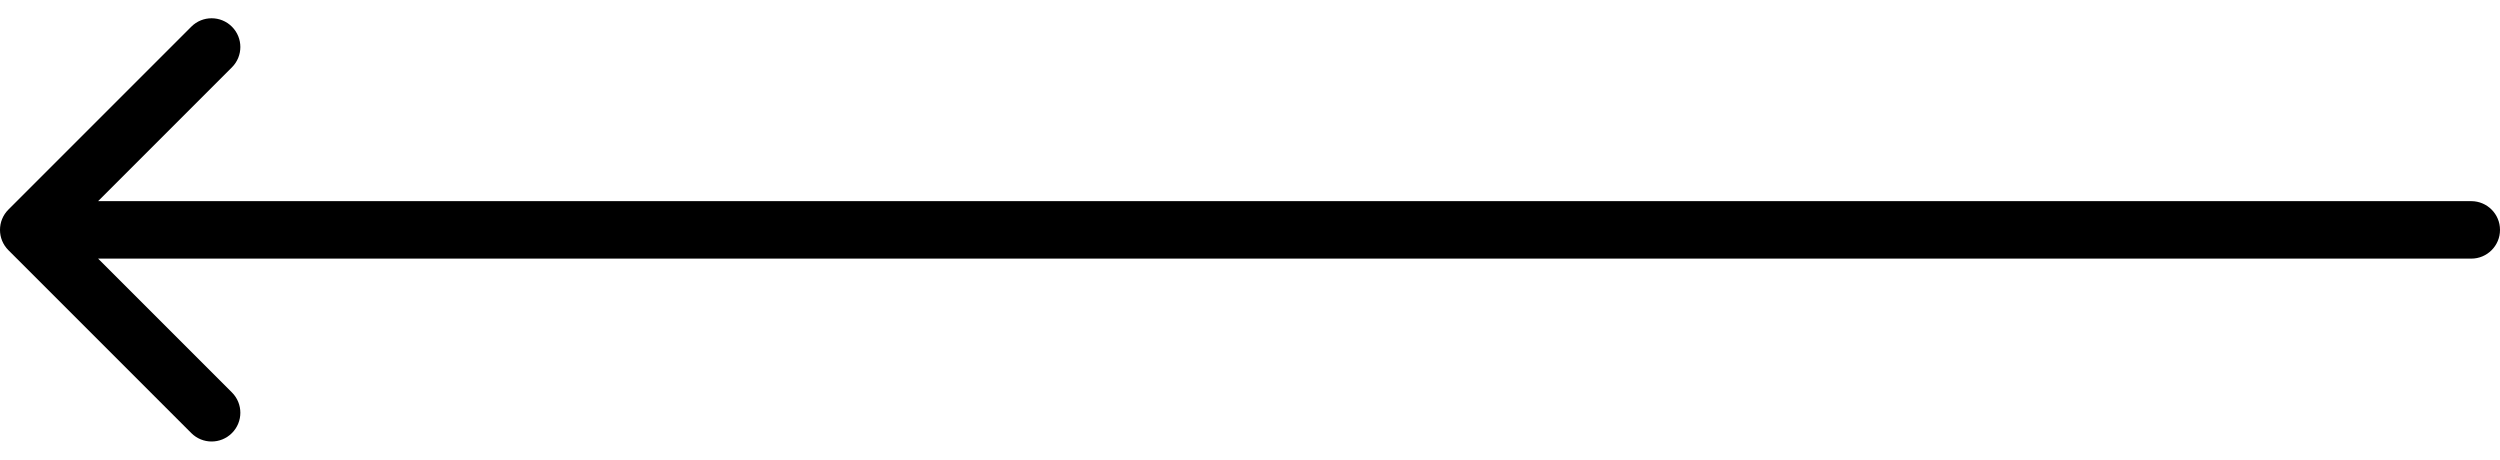
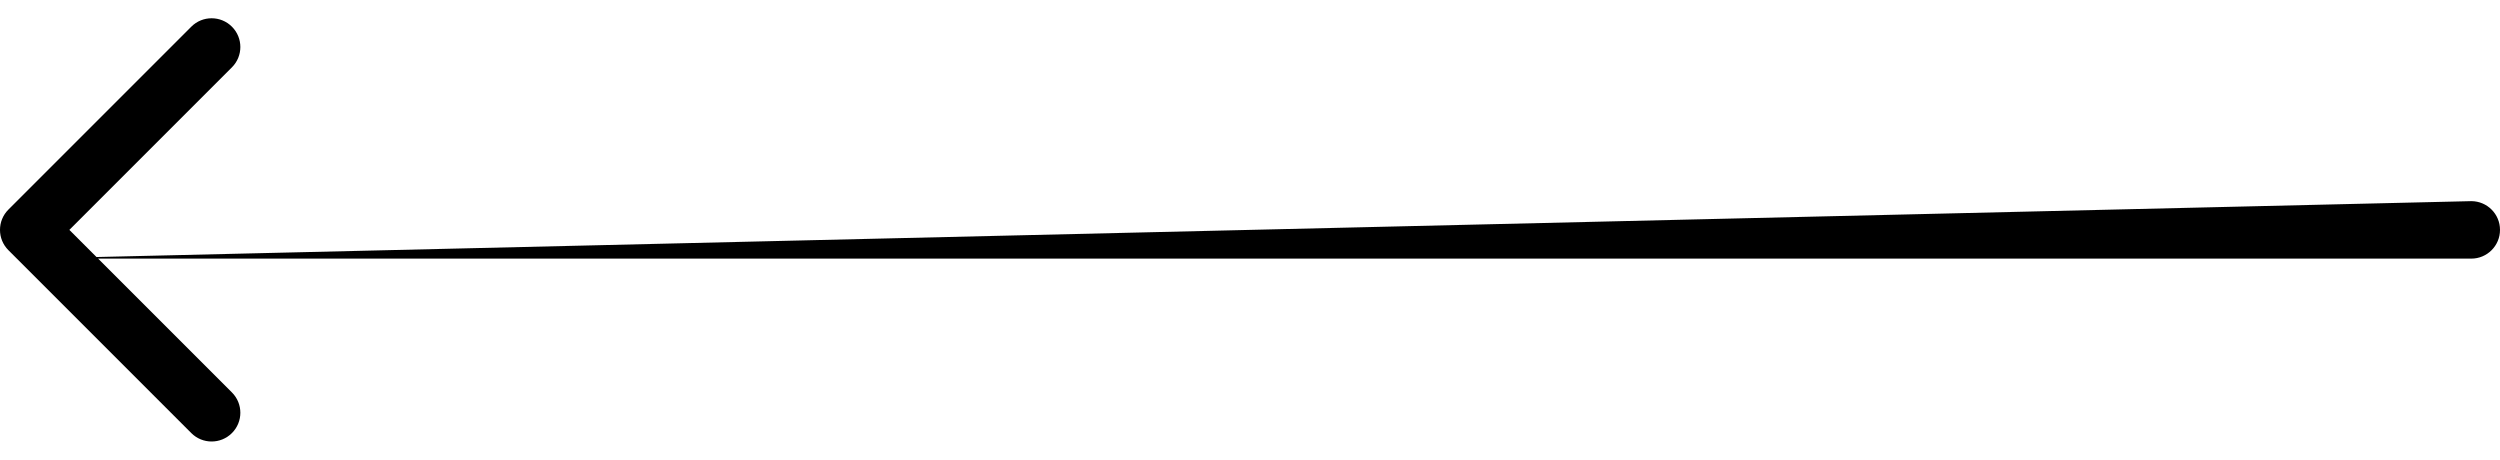
<svg xmlns="http://www.w3.org/2000/svg" width="87" height="16" viewBox="0 0 87 16" fill="none">
-   <path d="M86 9C86.552 9 87 8.552 87 8C87 7.448 86.552 7 86 7L86 9ZM0.293 7.293C-0.098 7.683 -0.098 8.317 0.293 8.707L6.657 15.071C7.047 15.462 7.681 15.462 8.071 15.071C8.462 14.681 8.462 14.047 8.071 13.657L2.414 8L8.071 2.343C8.462 1.953 8.462 1.319 8.071 0.929C7.681 0.538 7.047 0.538 6.657 0.929L0.293 7.293ZM86 7L1 7L1 9L86 9L86 7Z" fill="black" />
+   <path d="M86 9C86.552 9 87 8.552 87 8C87 7.448 86.552 7 86 7L86 9ZM0.293 7.293C-0.098 7.683 -0.098 8.317 0.293 8.707L6.657 15.071C7.047 15.462 7.681 15.462 8.071 15.071C8.462 14.681 8.462 14.047 8.071 13.657L2.414 8L8.071 2.343C8.462 1.953 8.462 1.319 8.071 0.929C7.681 0.538 7.047 0.538 6.657 0.929L0.293 7.293ZM86 7L1 9L86 9L86 7Z" fill="black" />
</svg>